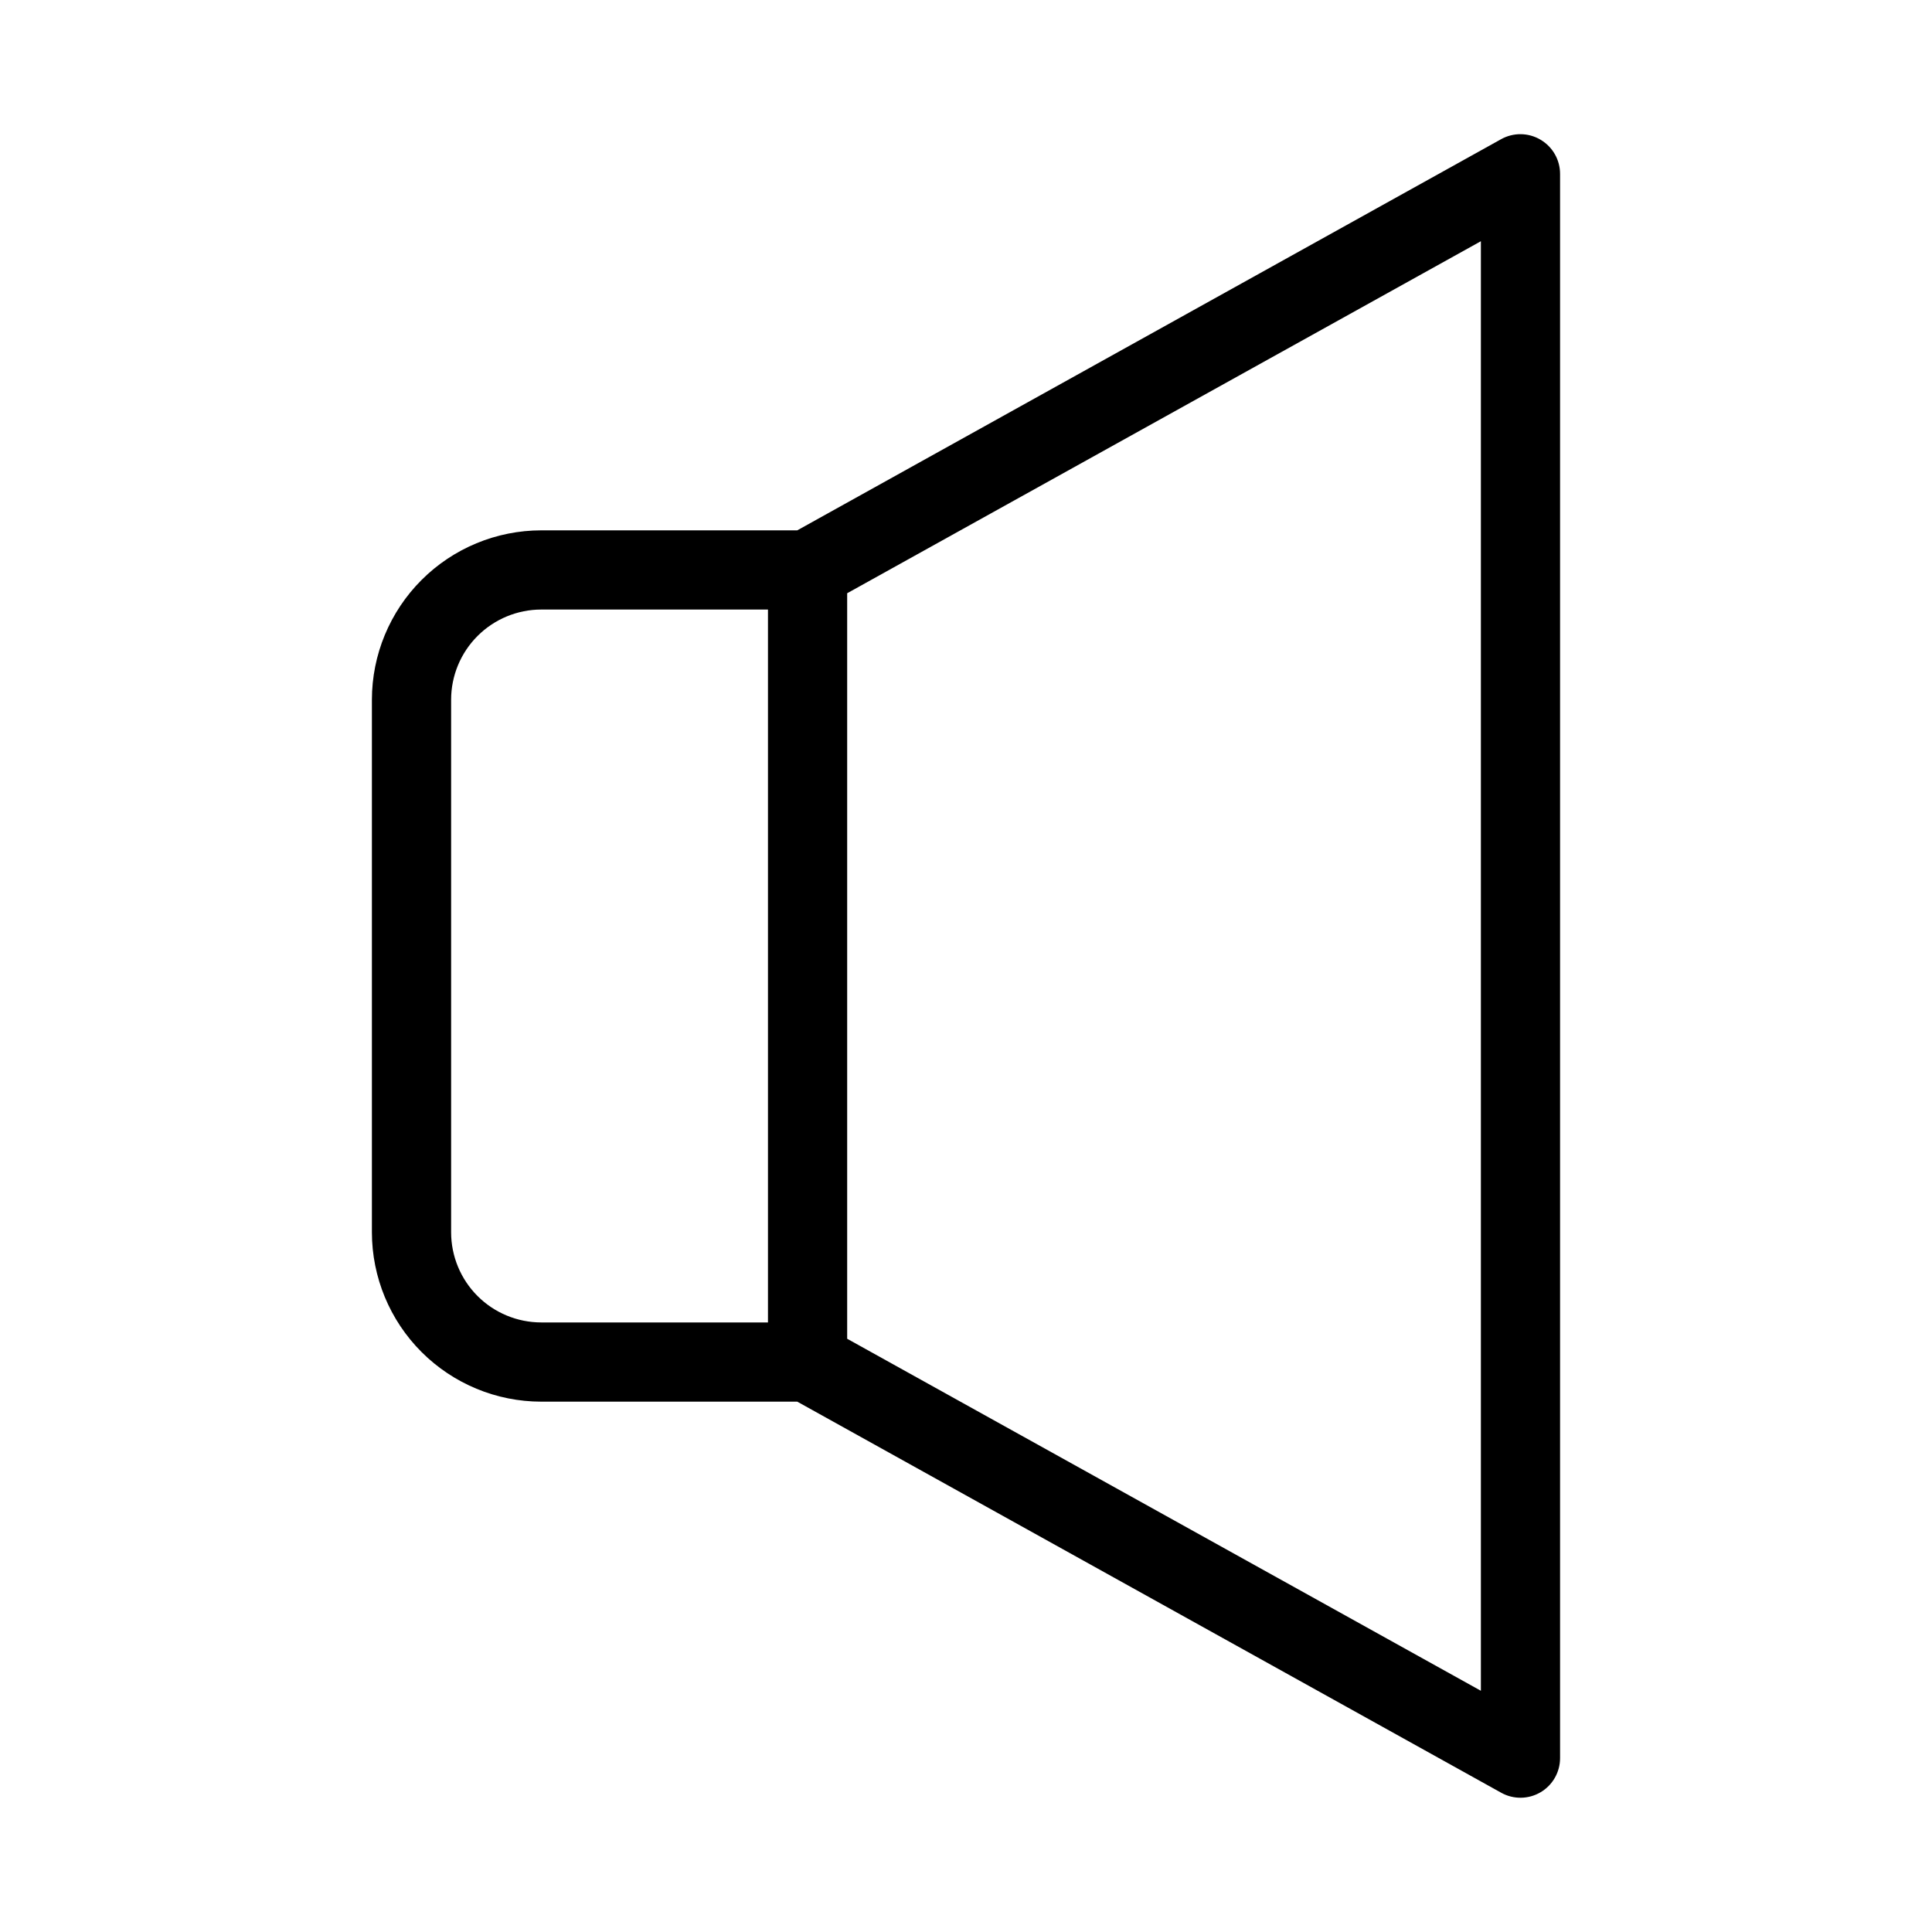
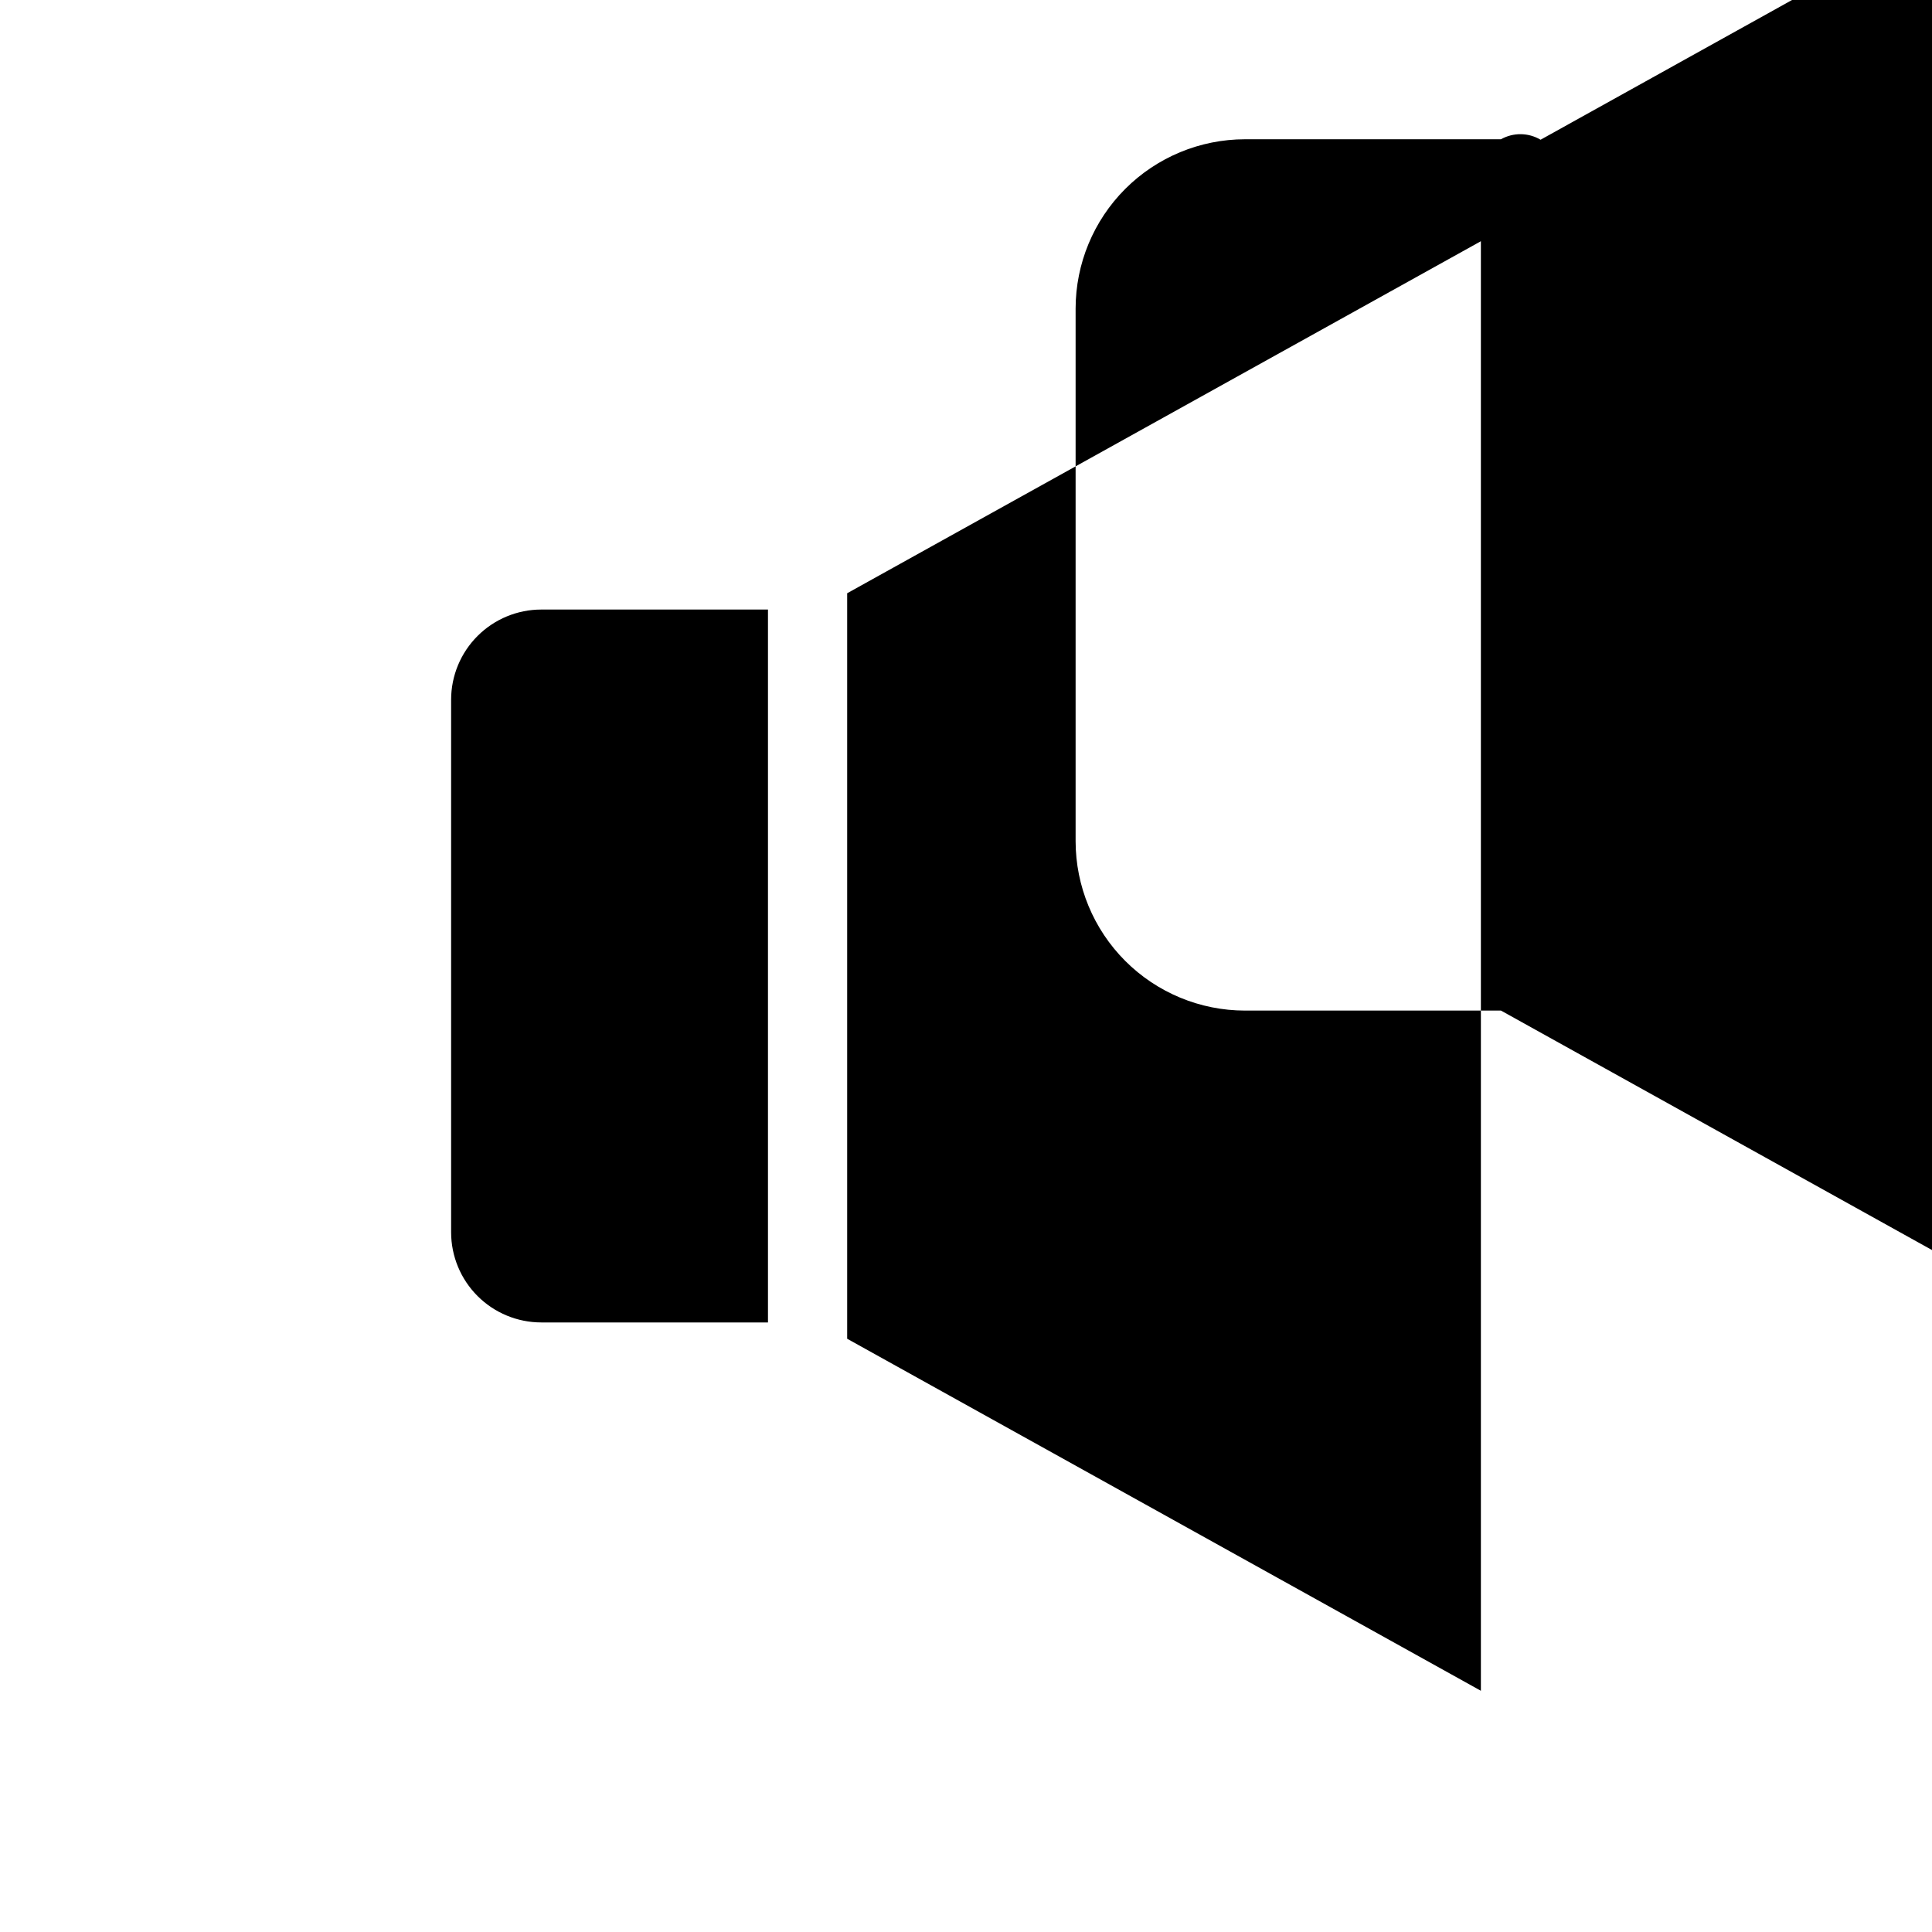
<svg xmlns="http://www.w3.org/2000/svg" fill="#000000" width="800px" height="800px" version="1.1" viewBox="144 144 512 512">
-   <path d="m552.27 181.03c-3.223-1.914-7.223-1.965-10.496-0.125l-186.49 103.64h-67.848c-11.898 0.012-23.309 4.742-31.723 13.156-8.414 8.414-13.145 19.824-13.156 31.723v141.15c0.012 11.898 4.742 23.309 13.156 31.723 8.414 8.414 19.824 13.148 31.723 13.156h67.848l186.55 103.64 0.004 0.004c3.25 1.809 7.215 1.758 10.422-0.129 3.203-1.883 5.172-5.324 5.172-9.047v-419.84c0.004-3.719-1.961-7.16-5.164-9.047zm-204.75 313.43h-60.082c-6.332-0.004-12.406-2.523-16.883-7-4.481-4.481-7-10.555-7.004-16.887v-141.15c0.004-6.332 2.523-12.406 7.004-16.883 4.477-4.481 10.551-7 16.883-7.004h60.082zm188.93 97.613-167.94-93.289v-197.57l167.94-93.289z" />
+   <path d="m552.27 181.03c-3.223-1.914-7.223-1.965-10.496-0.125h-67.848c-11.898 0.012-23.309 4.742-31.723 13.156-8.414 8.414-13.145 19.824-13.156 31.723v141.15c0.012 11.898 4.742 23.309 13.156 31.723 8.414 8.414 19.824 13.148 31.723 13.156h67.848l186.55 103.64 0.004 0.004c3.25 1.809 7.215 1.758 10.422-0.129 3.203-1.883 5.172-5.324 5.172-9.047v-419.84c0.004-3.719-1.961-7.16-5.164-9.047zm-204.75 313.43h-60.082c-6.332-0.004-12.406-2.523-16.883-7-4.481-4.481-7-10.555-7.004-16.887v-141.15c0.004-6.332 2.523-12.406 7.004-16.883 4.477-4.481 10.551-7 16.883-7.004h60.082zm188.93 97.613-167.94-93.289v-197.57l167.94-93.289z" />
</svg>